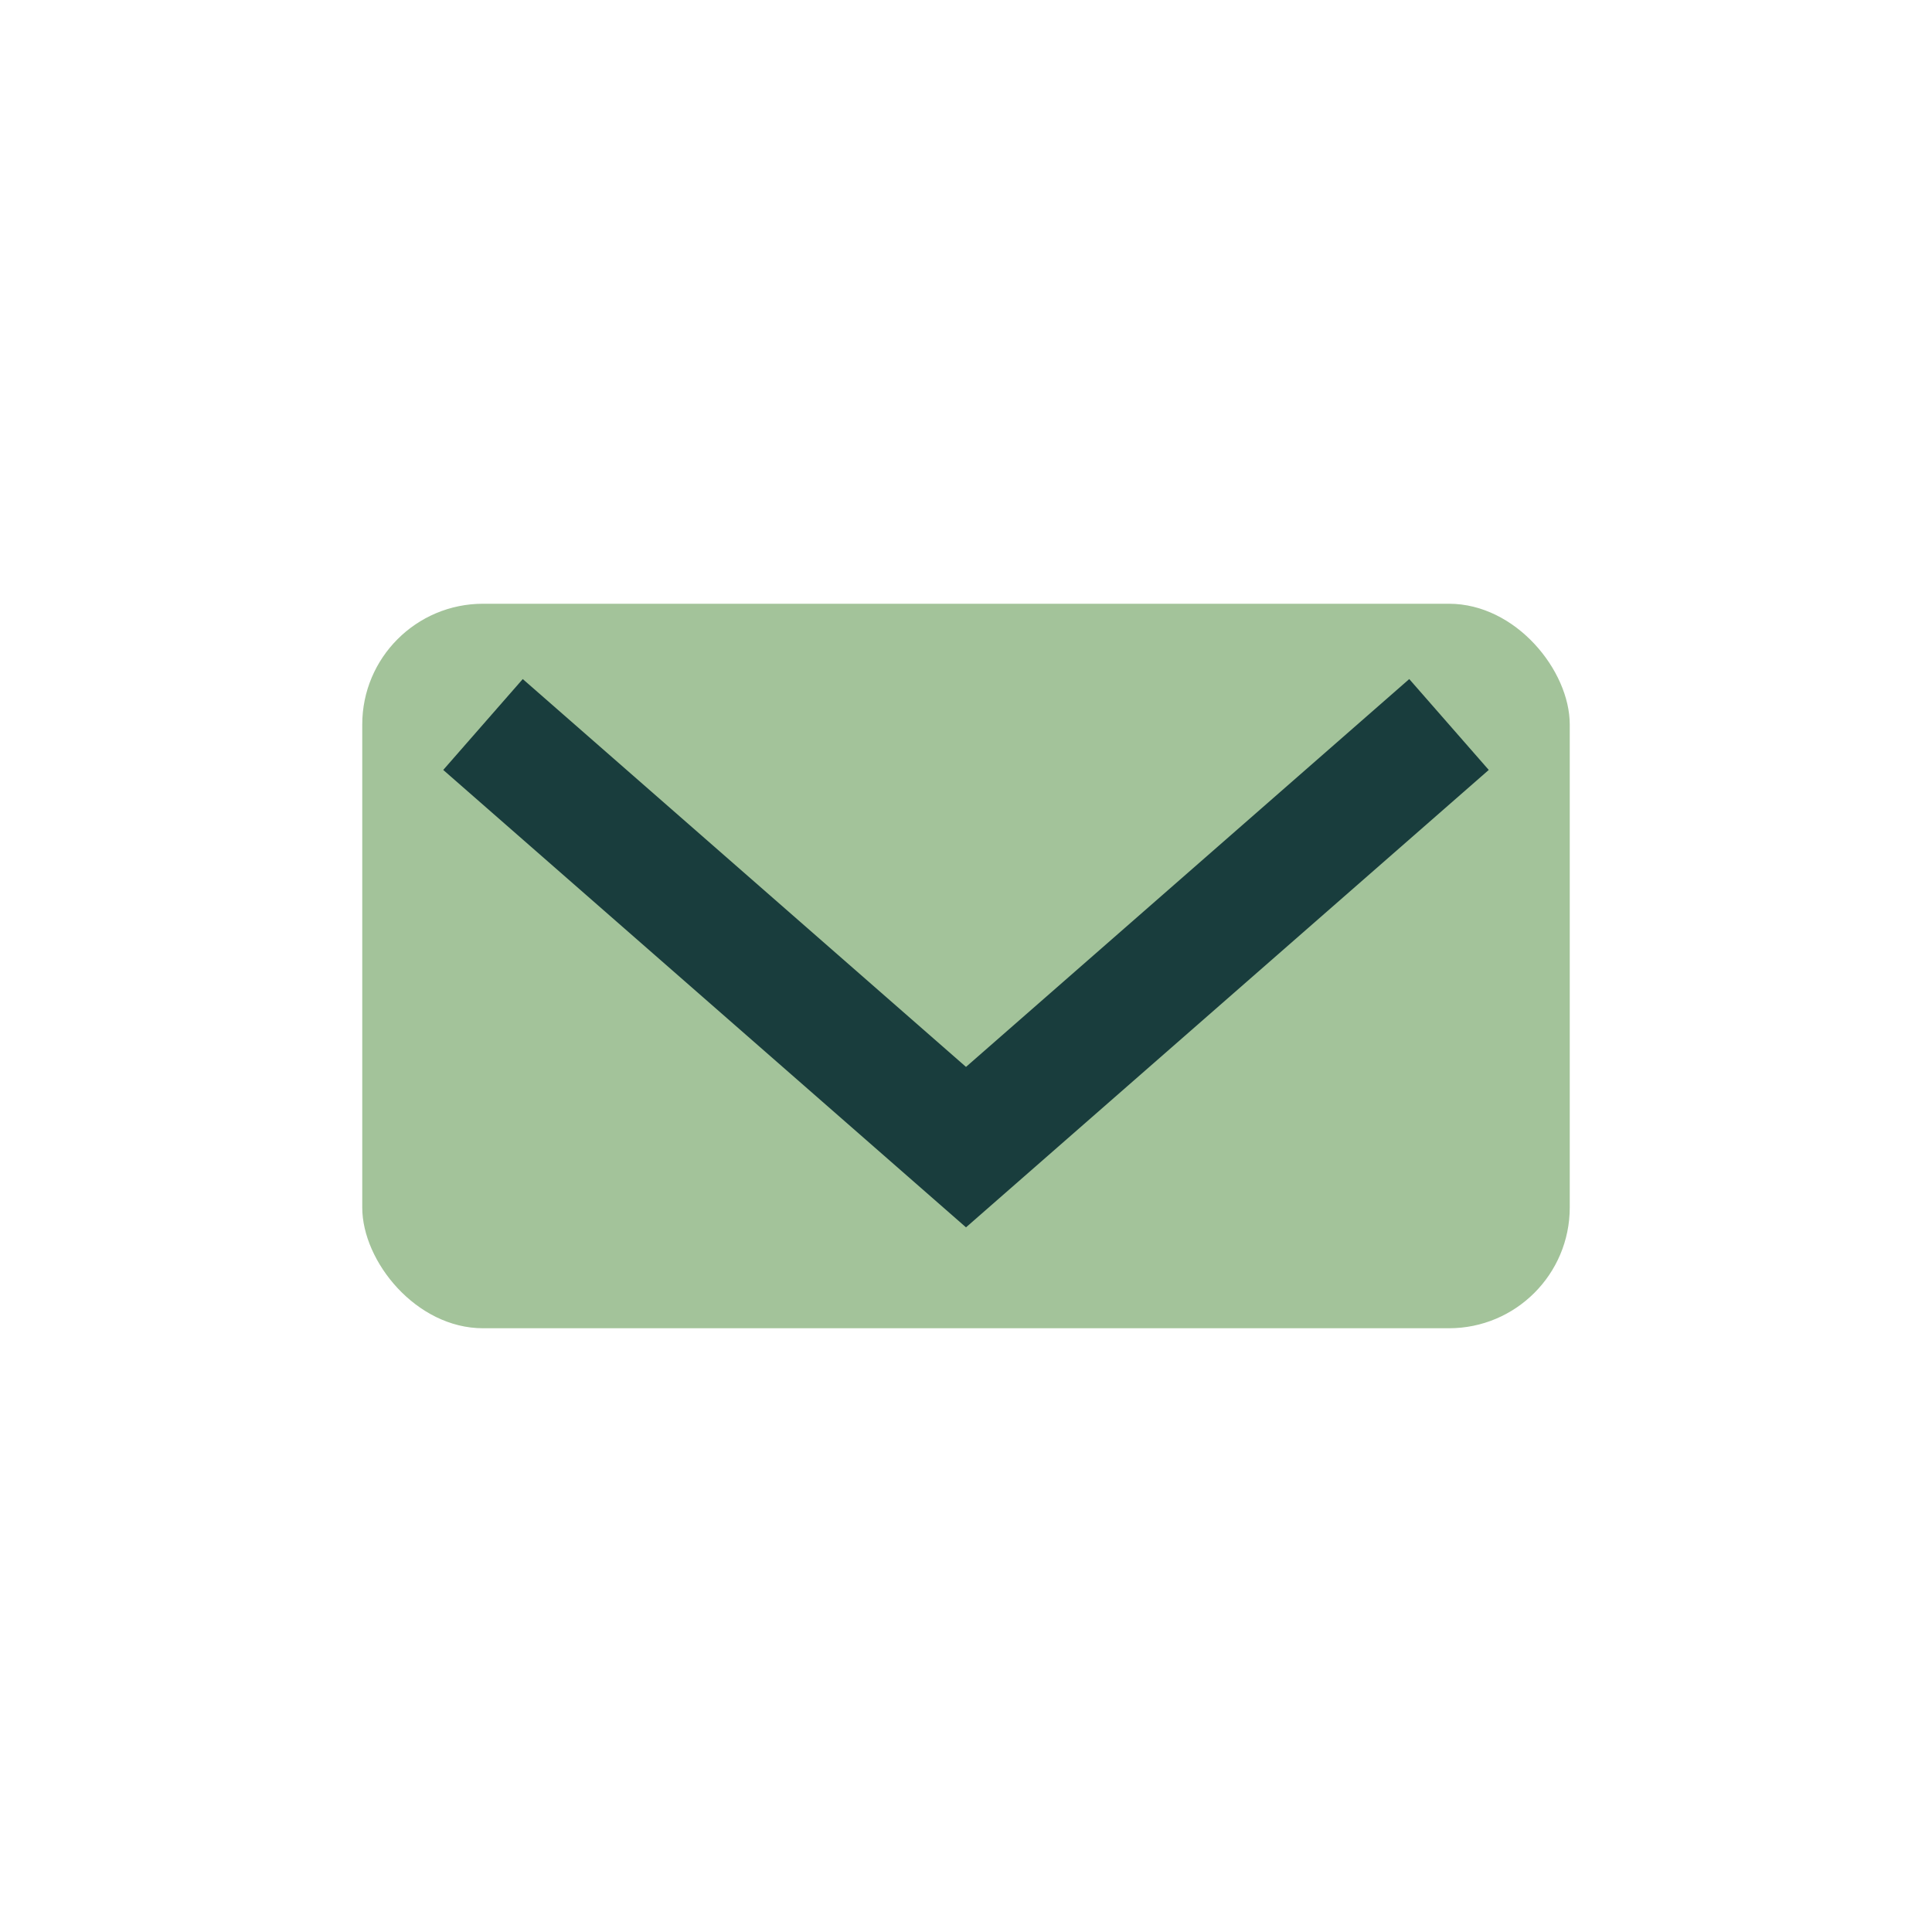
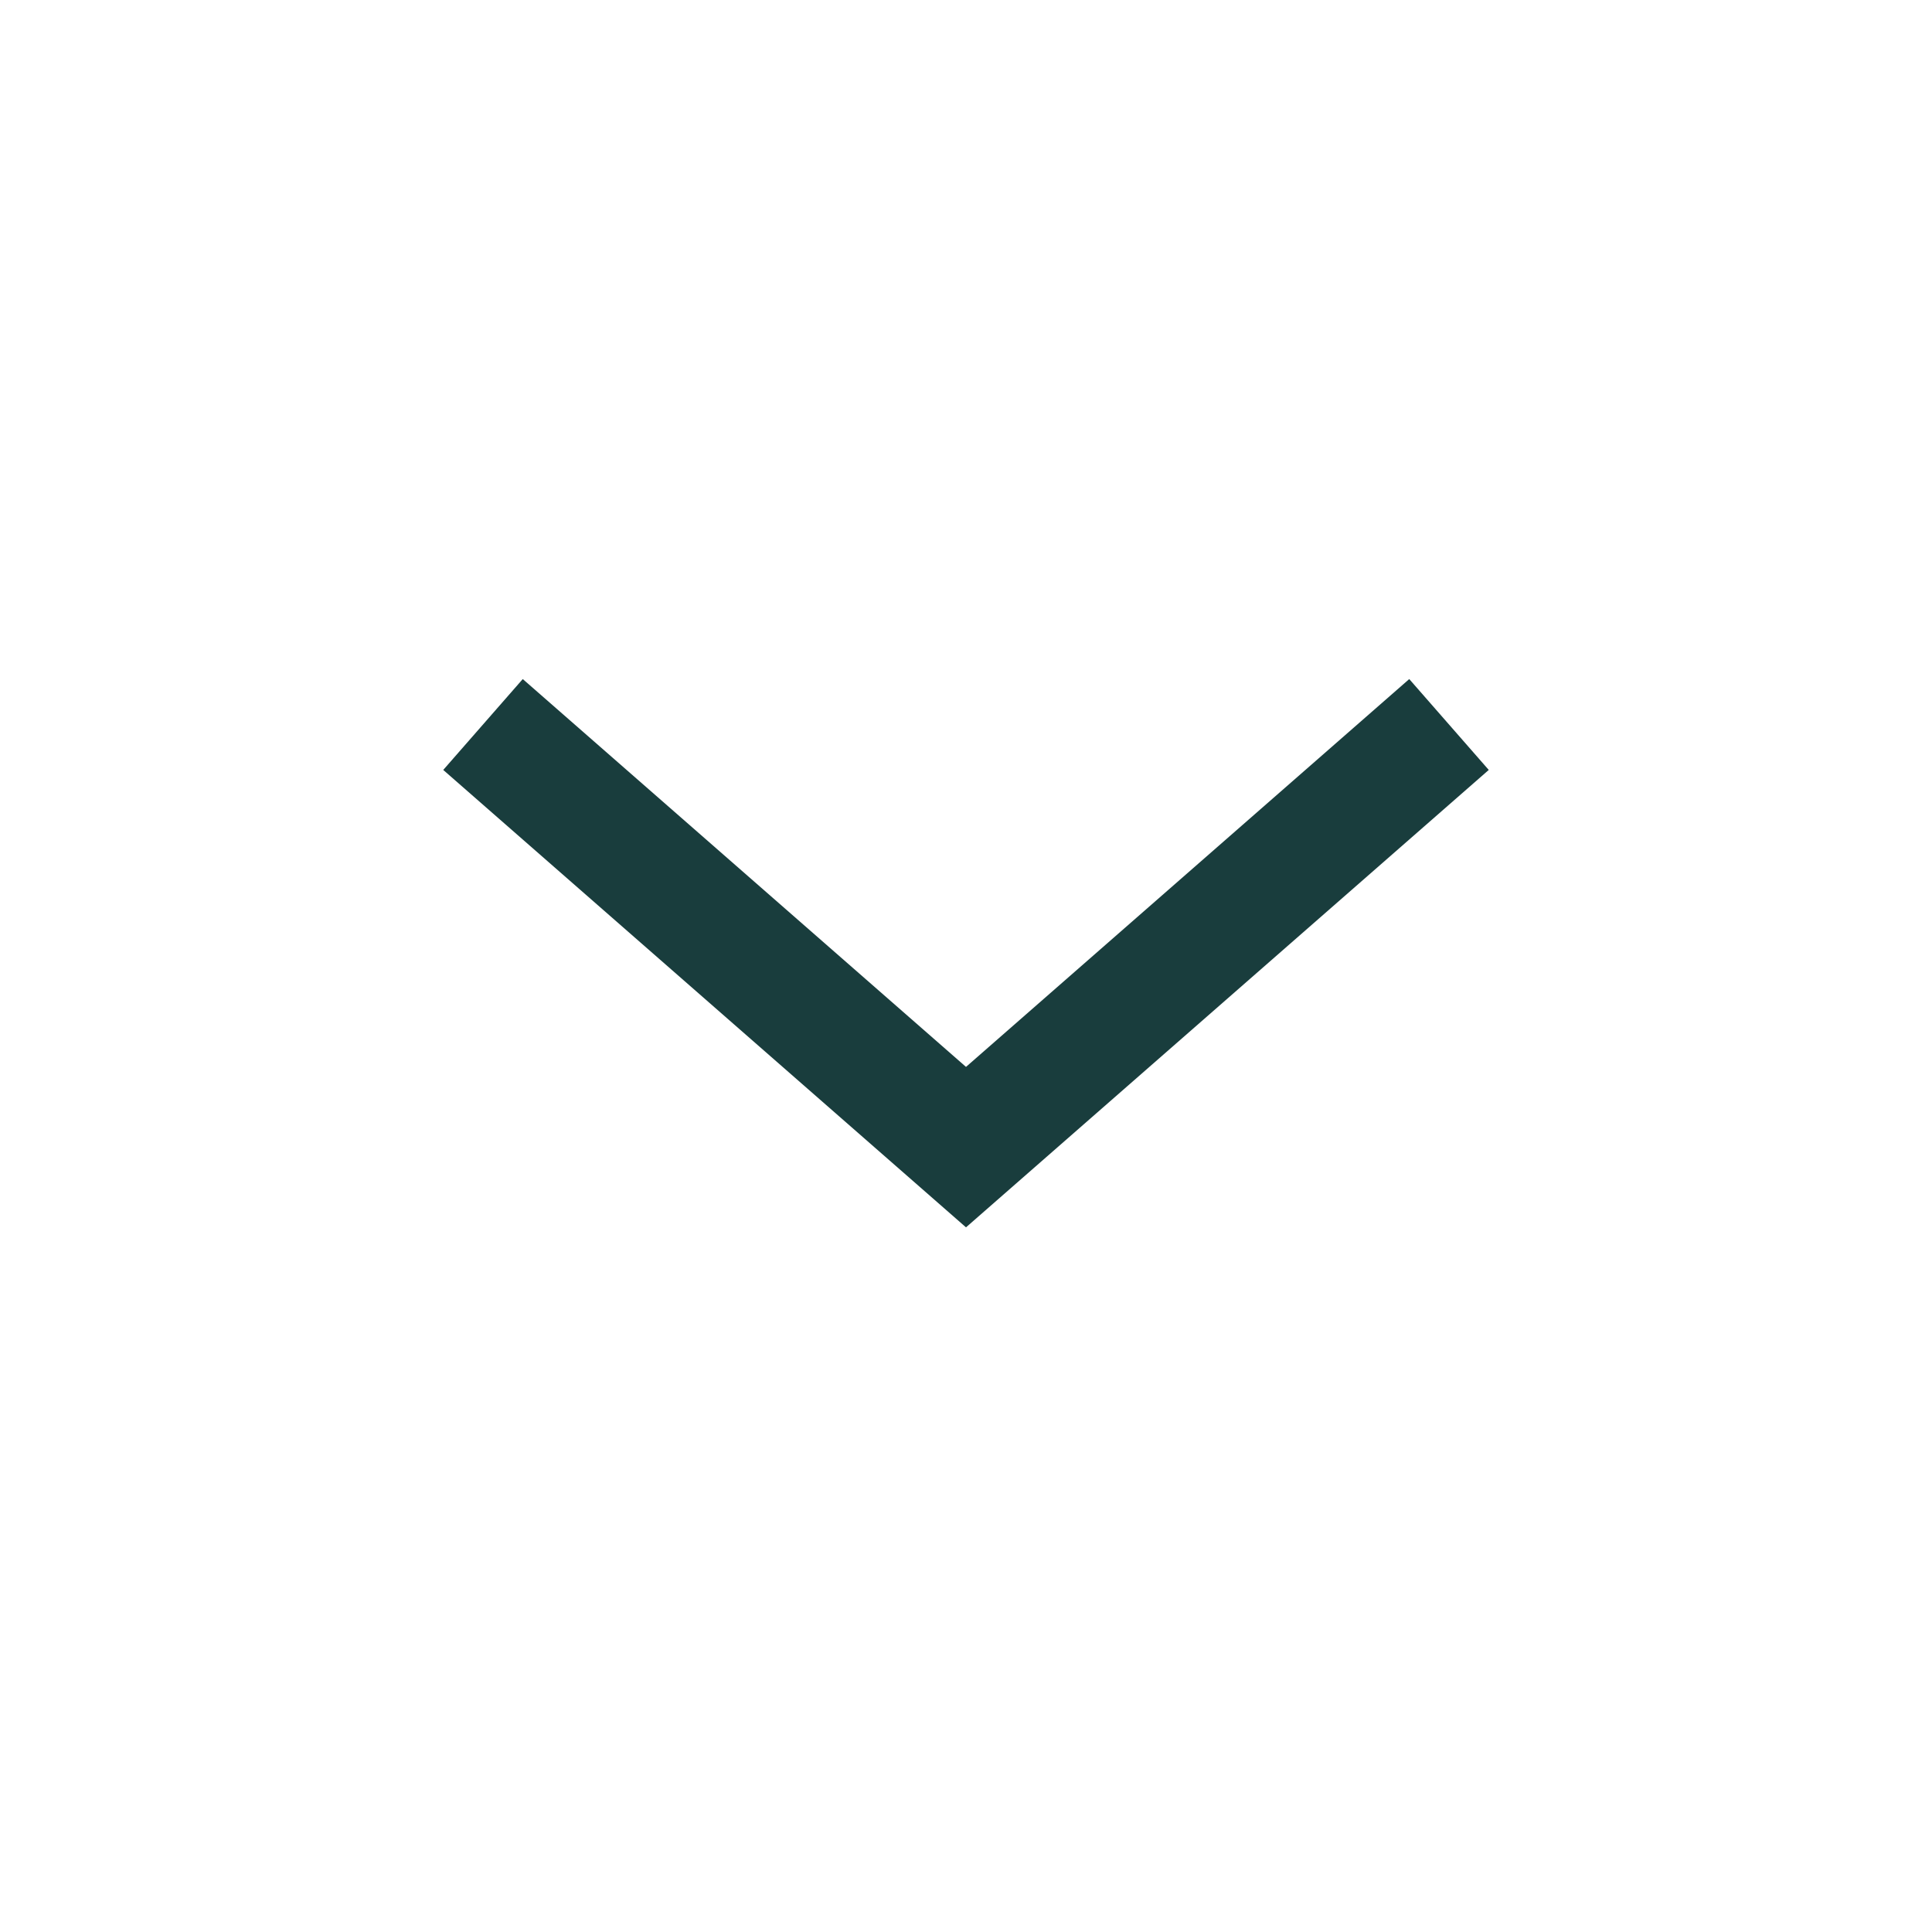
<svg xmlns="http://www.w3.org/2000/svg" width="32" height="32" viewBox="0 0 32 32">
-   <rect x="6" y="10" width="20" height="12" rx="2" fill="#A3C39A" />
  <polyline points="8,12 16,19 24,12" fill="none" stroke="#193D3D" stroke-width="2" />
</svg>